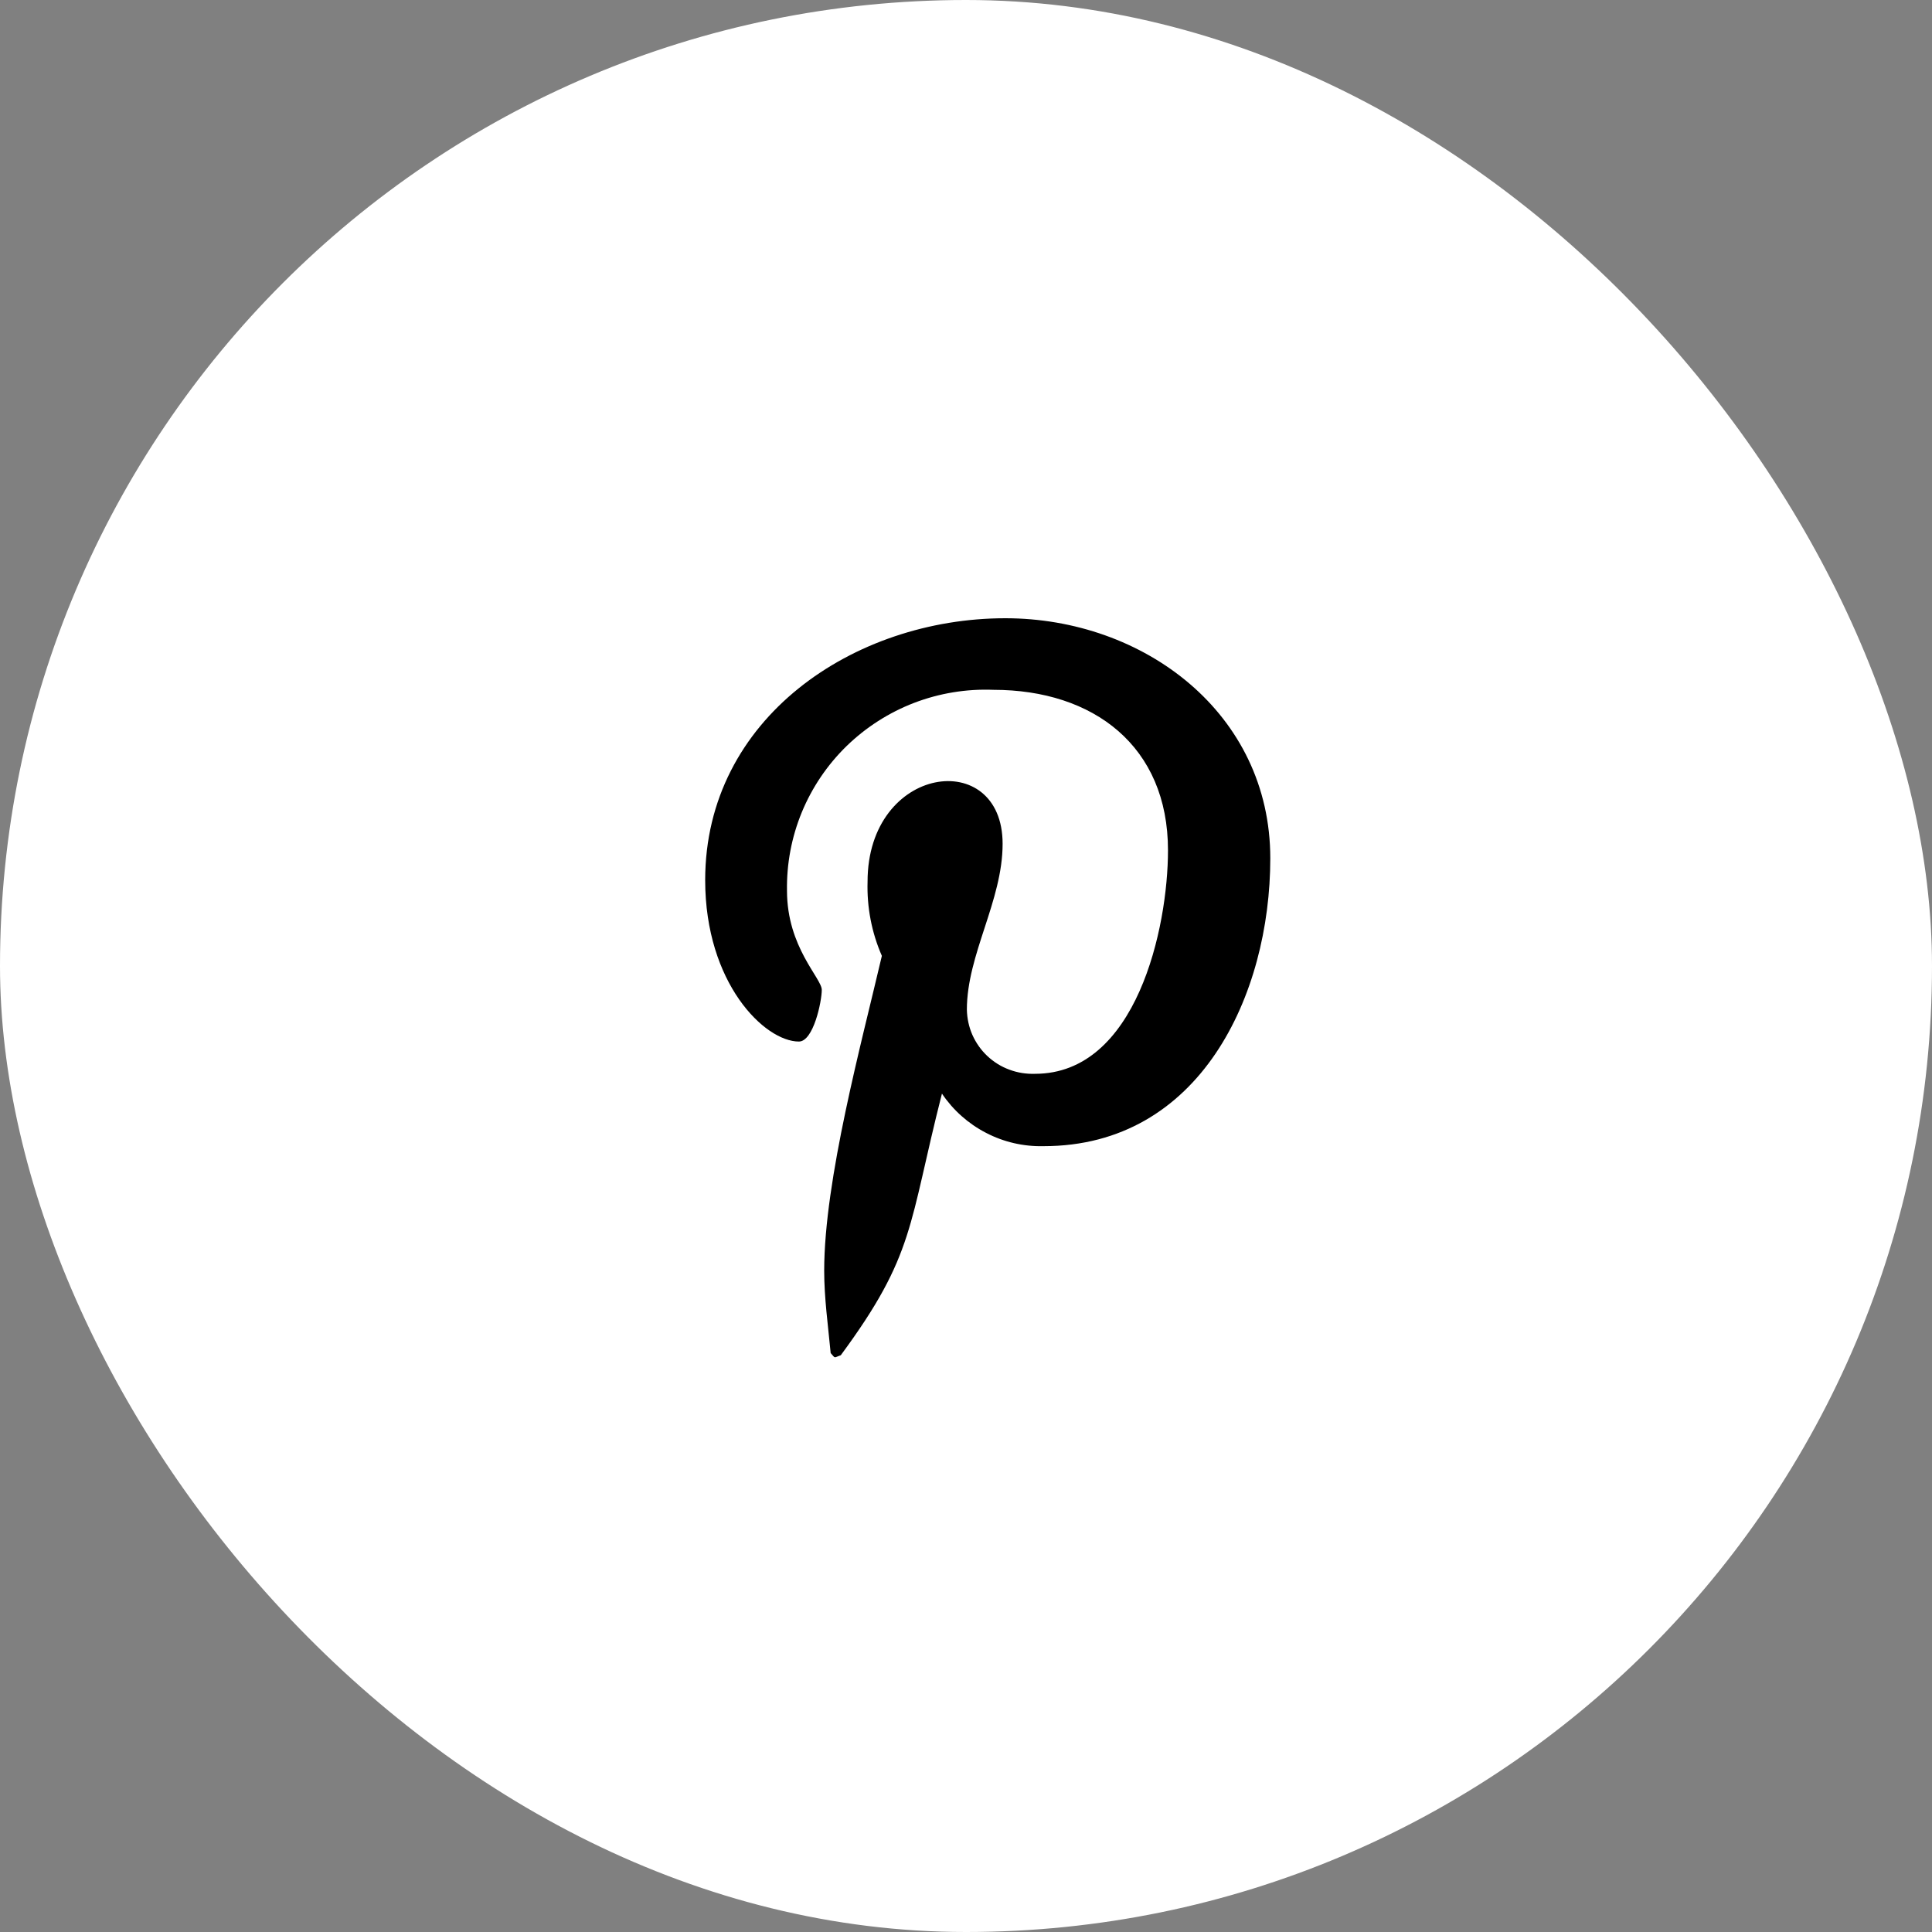
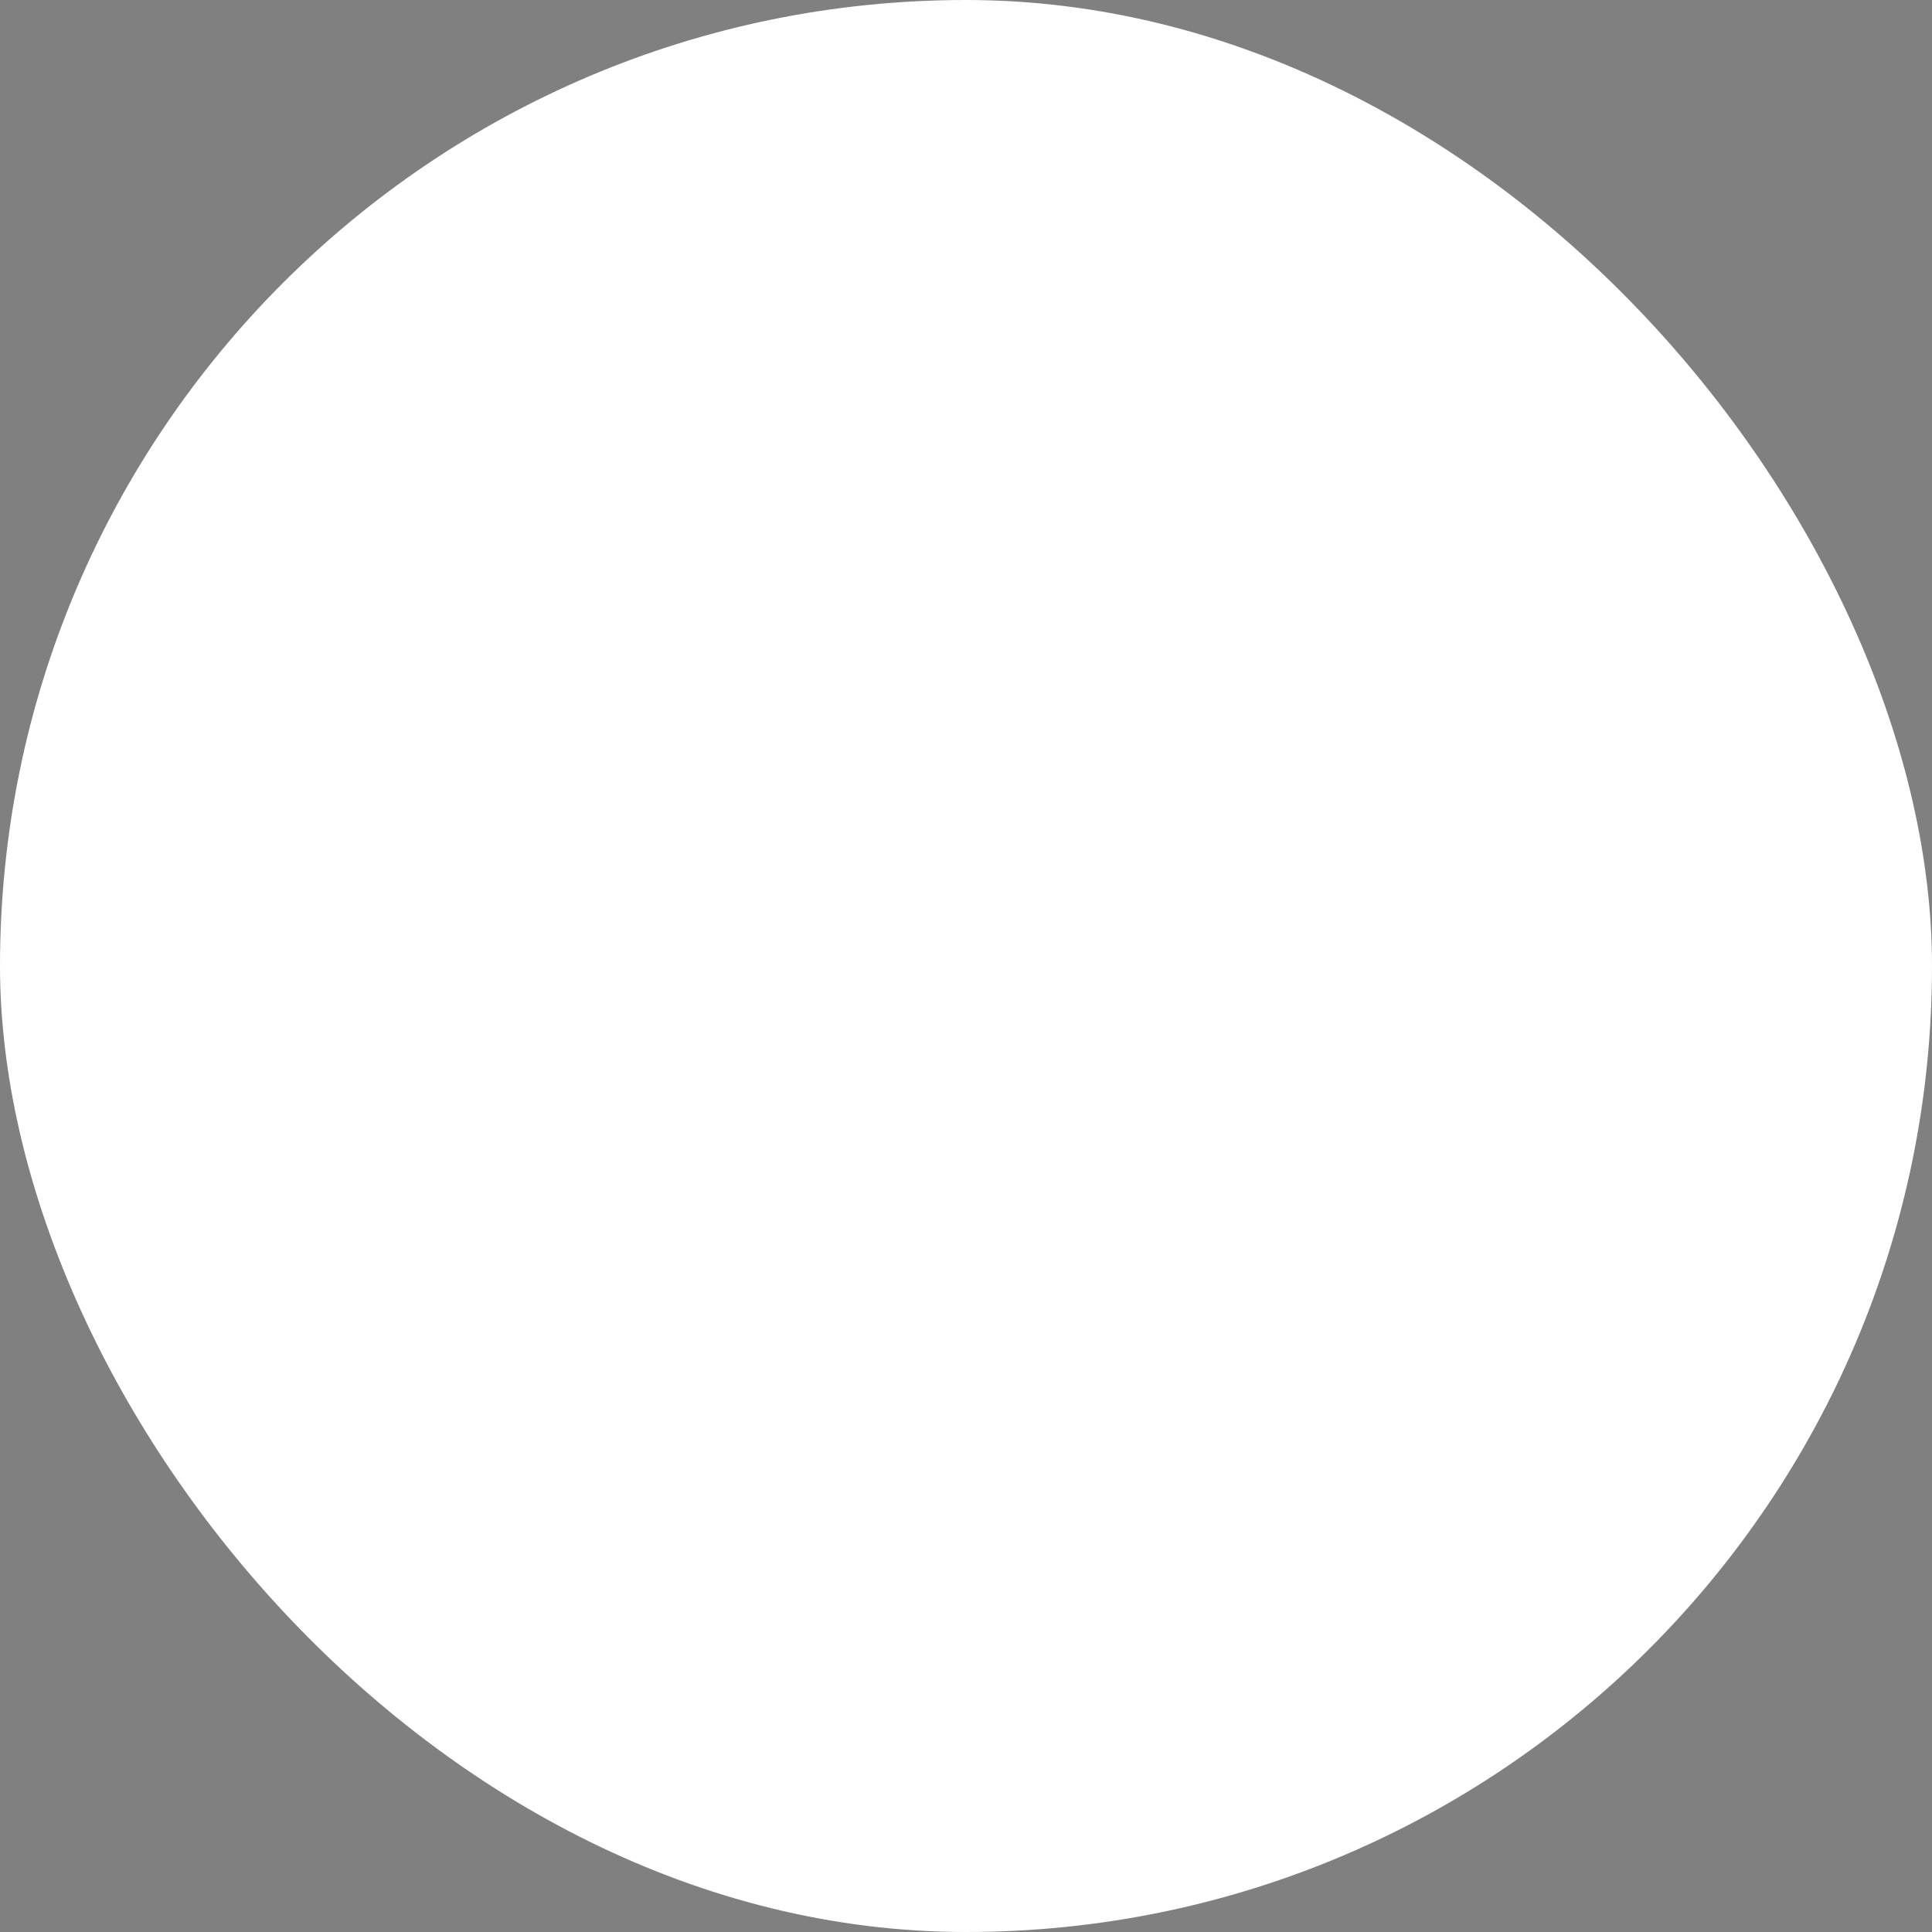
<svg xmlns="http://www.w3.org/2000/svg" width="20" height="20" viewBox="0 0 20 20" fill="none">
  <rect x="0" y="0" width="20" height="20" fill="#808080" stroke="none" />
  <rect width="20" height="20" rx="10" fill="white" />
-   <path d="M10.407 6.4C8.84 6.4 7.3 7.435 7.3 9.111C7.3 10.179 7.916 10.782 8.27 10.782C8.421 10.782 8.507 10.366 8.507 10.247C8.507 10.127 8.147 9.806 8.147 9.222C8.142 8.943 8.194 8.667 8.3 8.409C8.406 8.152 8.564 7.918 8.764 7.723C8.964 7.529 9.202 7.376 9.463 7.276C9.724 7.176 10.004 7.13 10.284 7.141C11.321 7.141 12.091 7.725 12.091 8.802C12.091 9.607 11.764 11.116 10.715 11.116C10.624 11.119 10.534 11.105 10.449 11.073C10.364 11.042 10.287 10.994 10.221 10.932C10.155 10.87 10.103 10.796 10.066 10.713C10.03 10.631 10.011 10.542 10.009 10.452C10.009 9.88 10.379 9.326 10.379 8.735C10.379 7.731 8.981 7.915 8.981 9.127C8.973 9.39 9.023 9.653 9.129 9.895C8.92 10.791 8.532 12.214 8.532 13.154C8.532 13.438 8.572 13.72 8.599 14.007C8.652 14.066 8.627 14.056 8.704 14.029C9.474 12.985 9.403 12.685 9.751 11.321C9.866 11.492 10.023 11.632 10.207 11.727C10.391 11.823 10.596 11.87 10.804 11.865C12.423 11.865 13.15 10.299 13.15 8.885C13.15 7.383 11.841 6.4 10.407 6.4Z" fill="black" />
</svg>